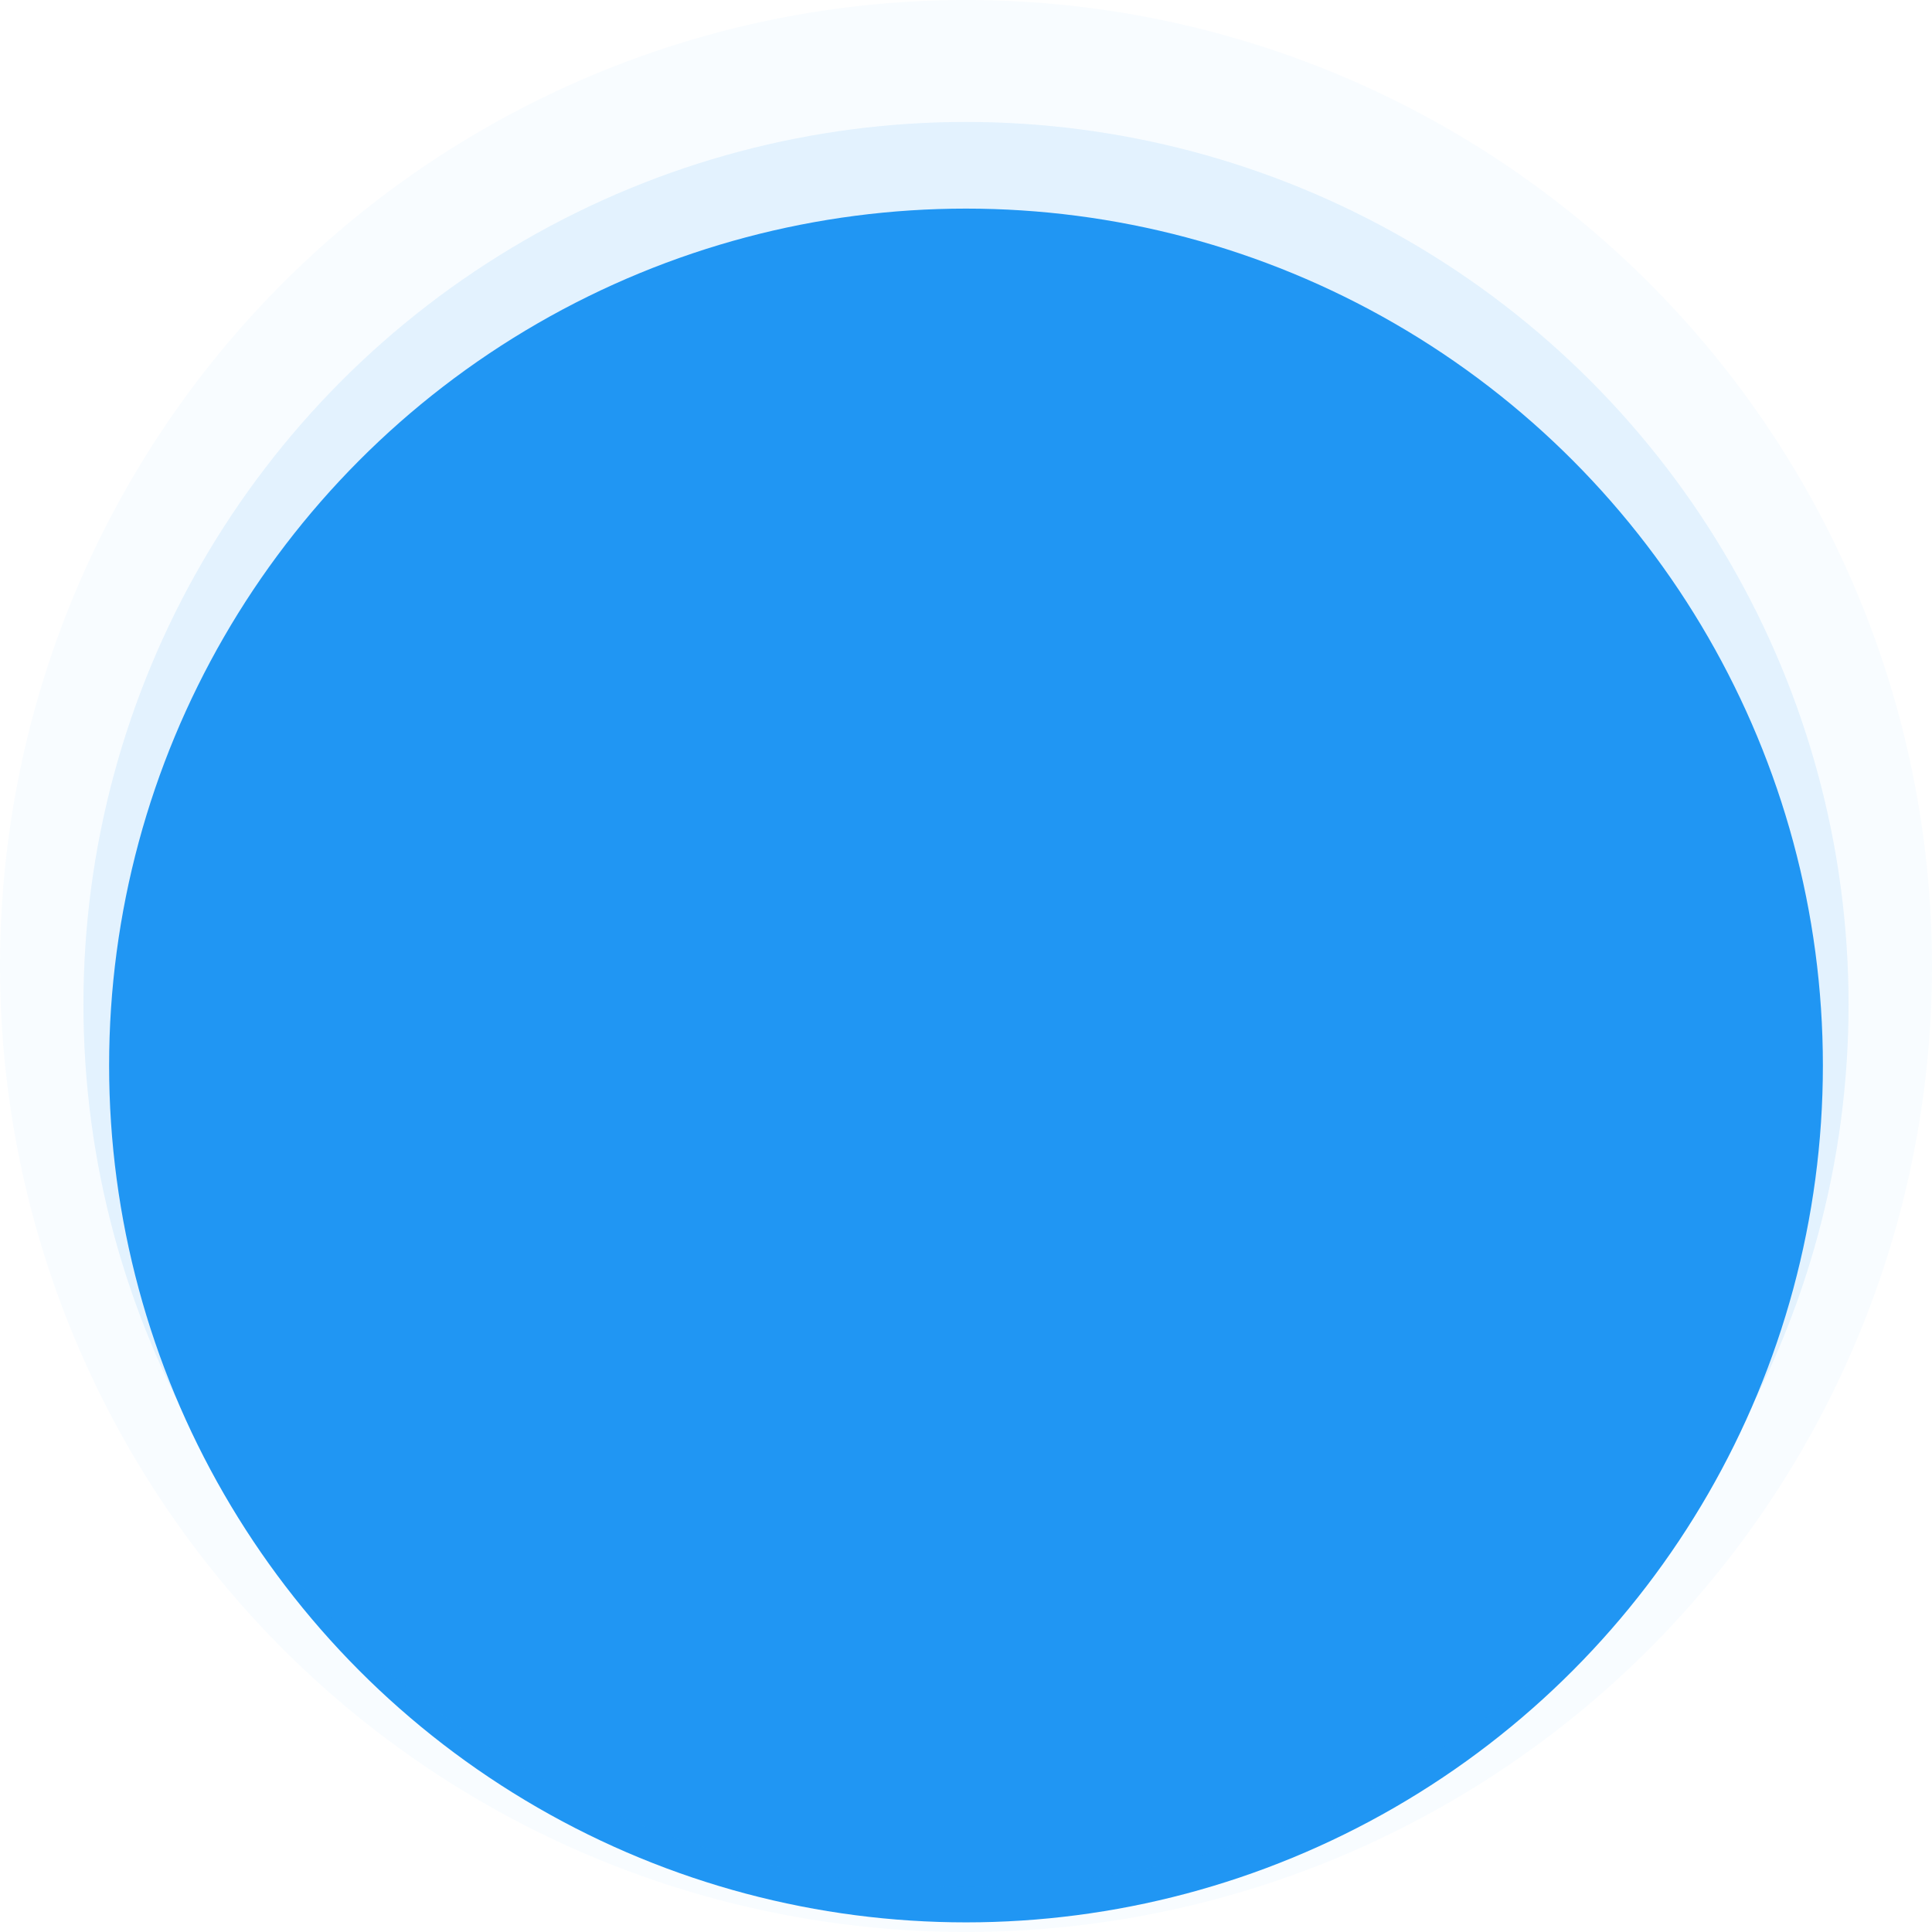
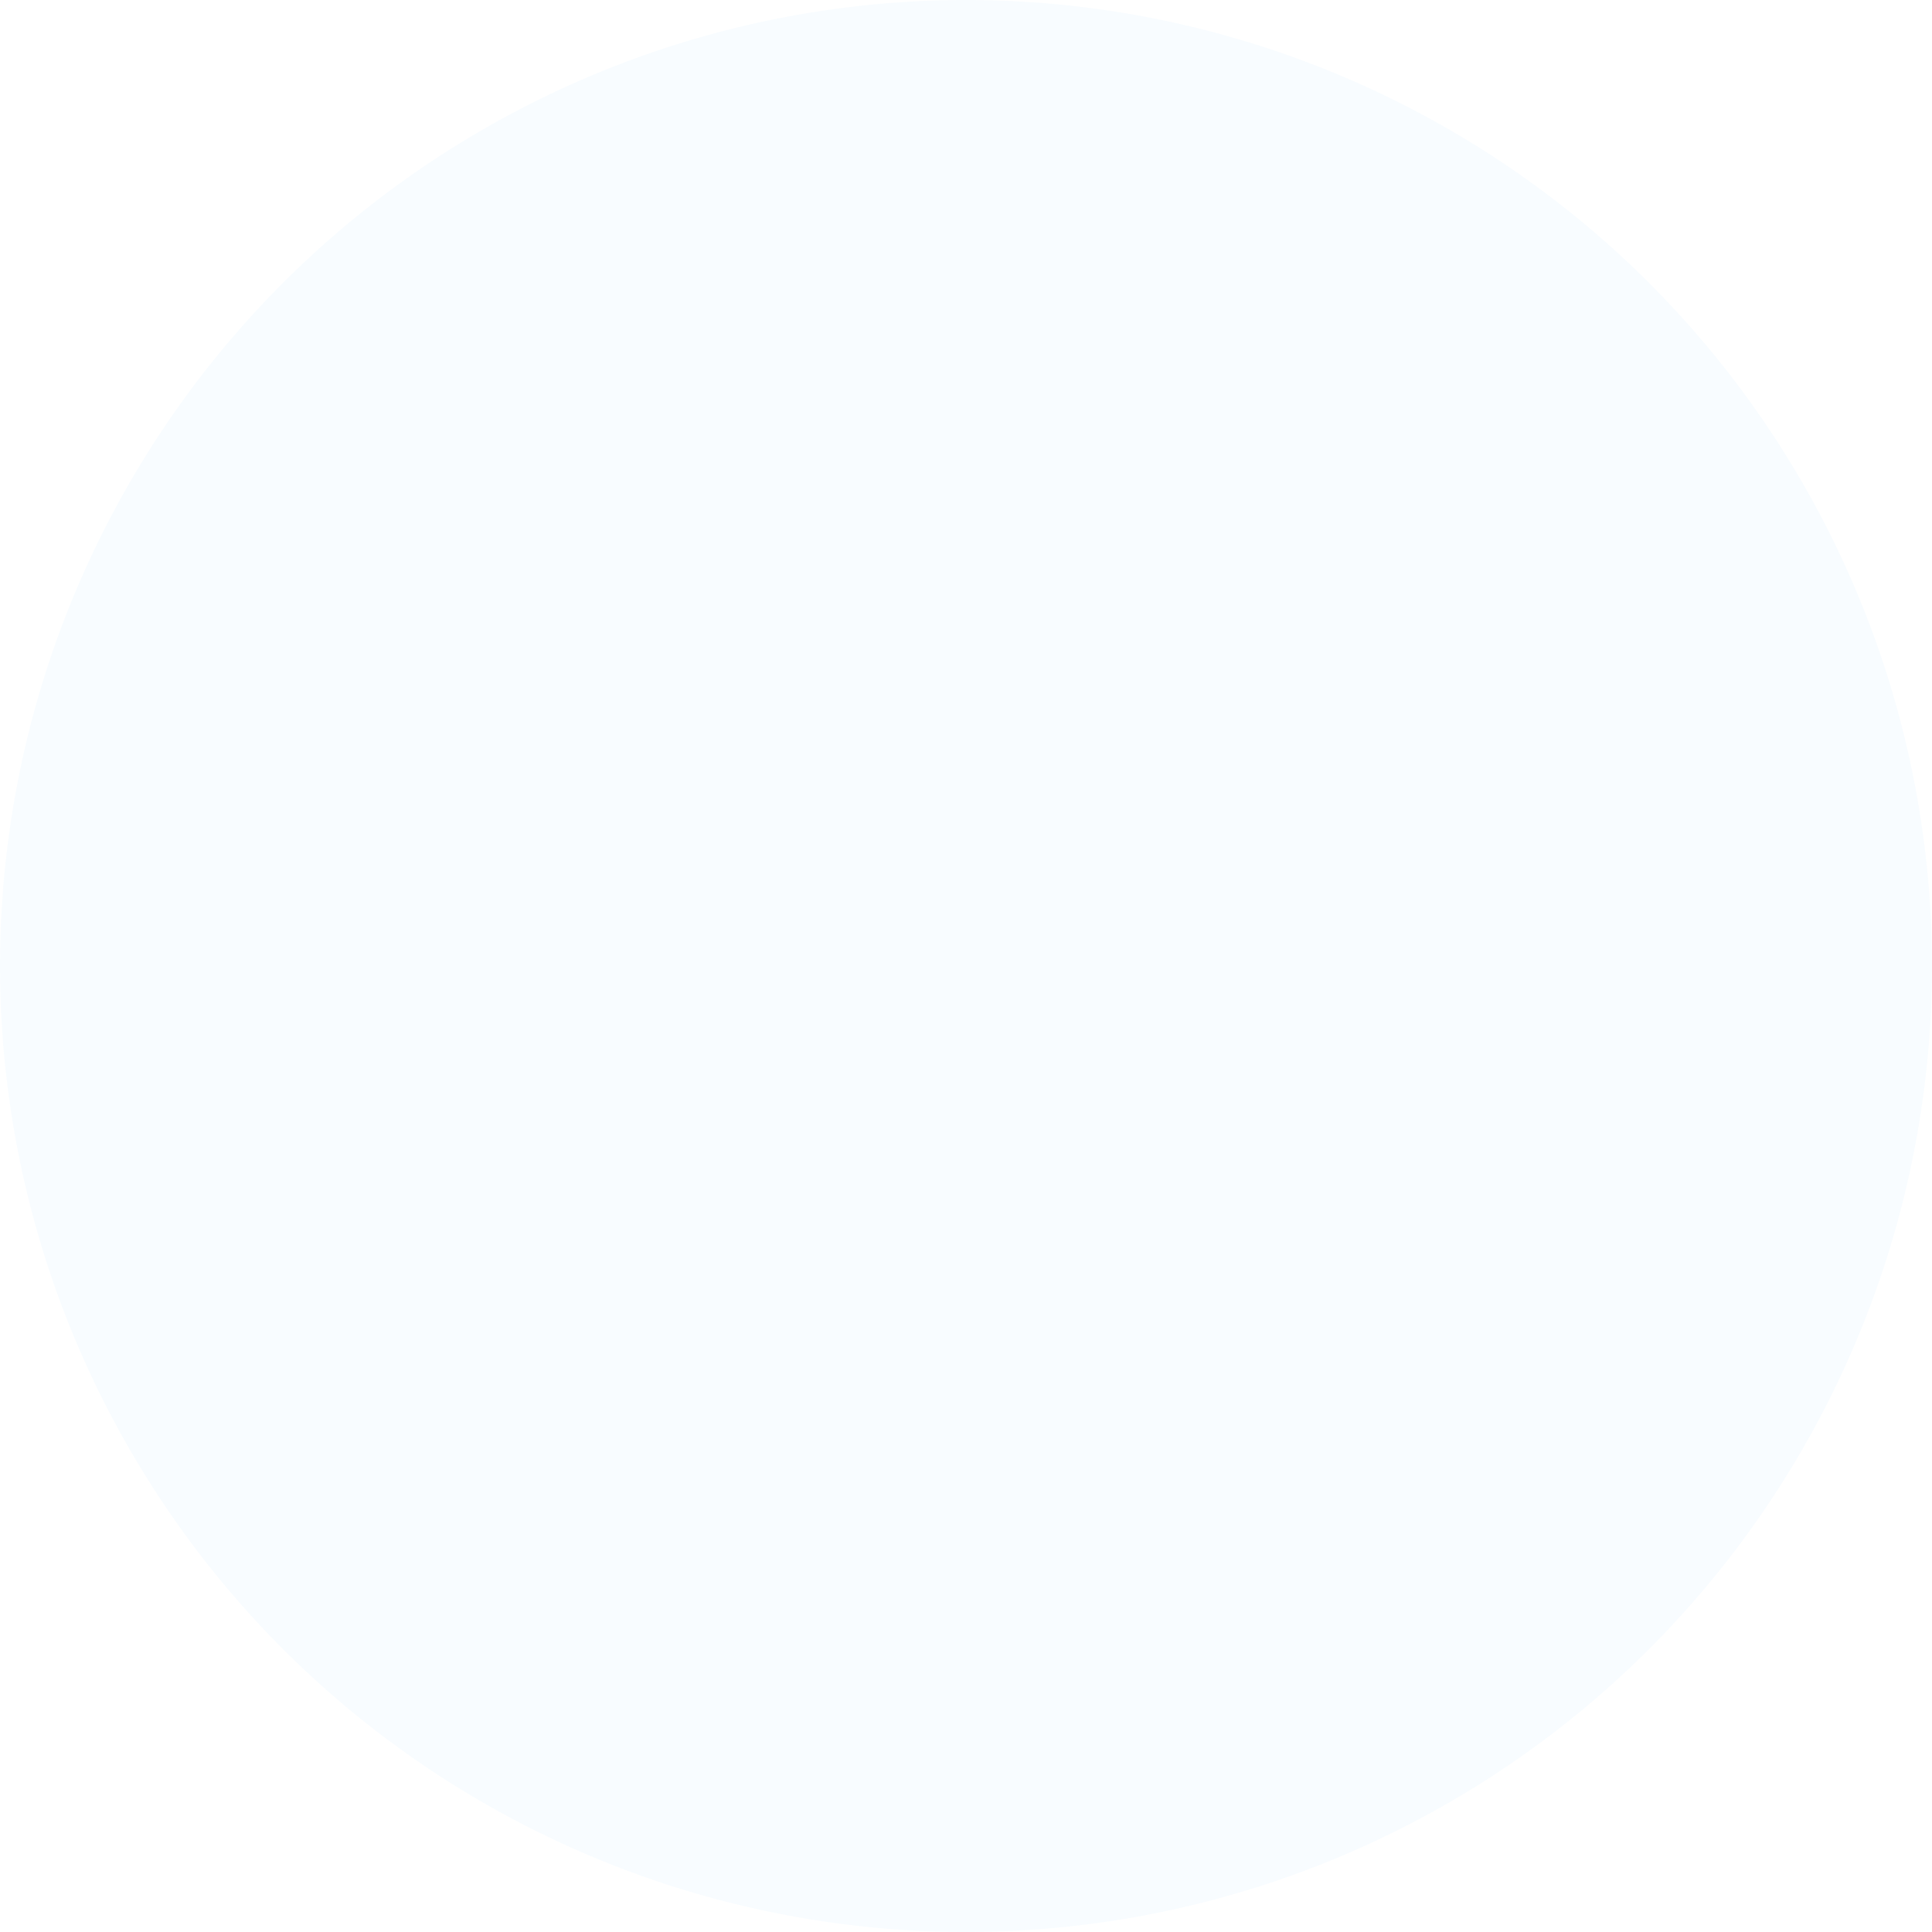
<svg xmlns="http://www.w3.org/2000/svg" version="1.1" id="katman_1" x="0px" y="0px" width="602px" height="602px" viewBox="0 0 602 602" enable-background="new 0 0 602 602" xml:space="preserve">
-   <circle fill="#2196F3" cx="301" cy="332" r="267" />
-   <circle opacity="0.1" fill="#2196F3" enable-background="new    " cx="301" cy="313" r="275" />
  <circle opacity="0.03" fill="#2196F3" enable-background="new    " cx="301" cy="301" r="301" />
</svg>